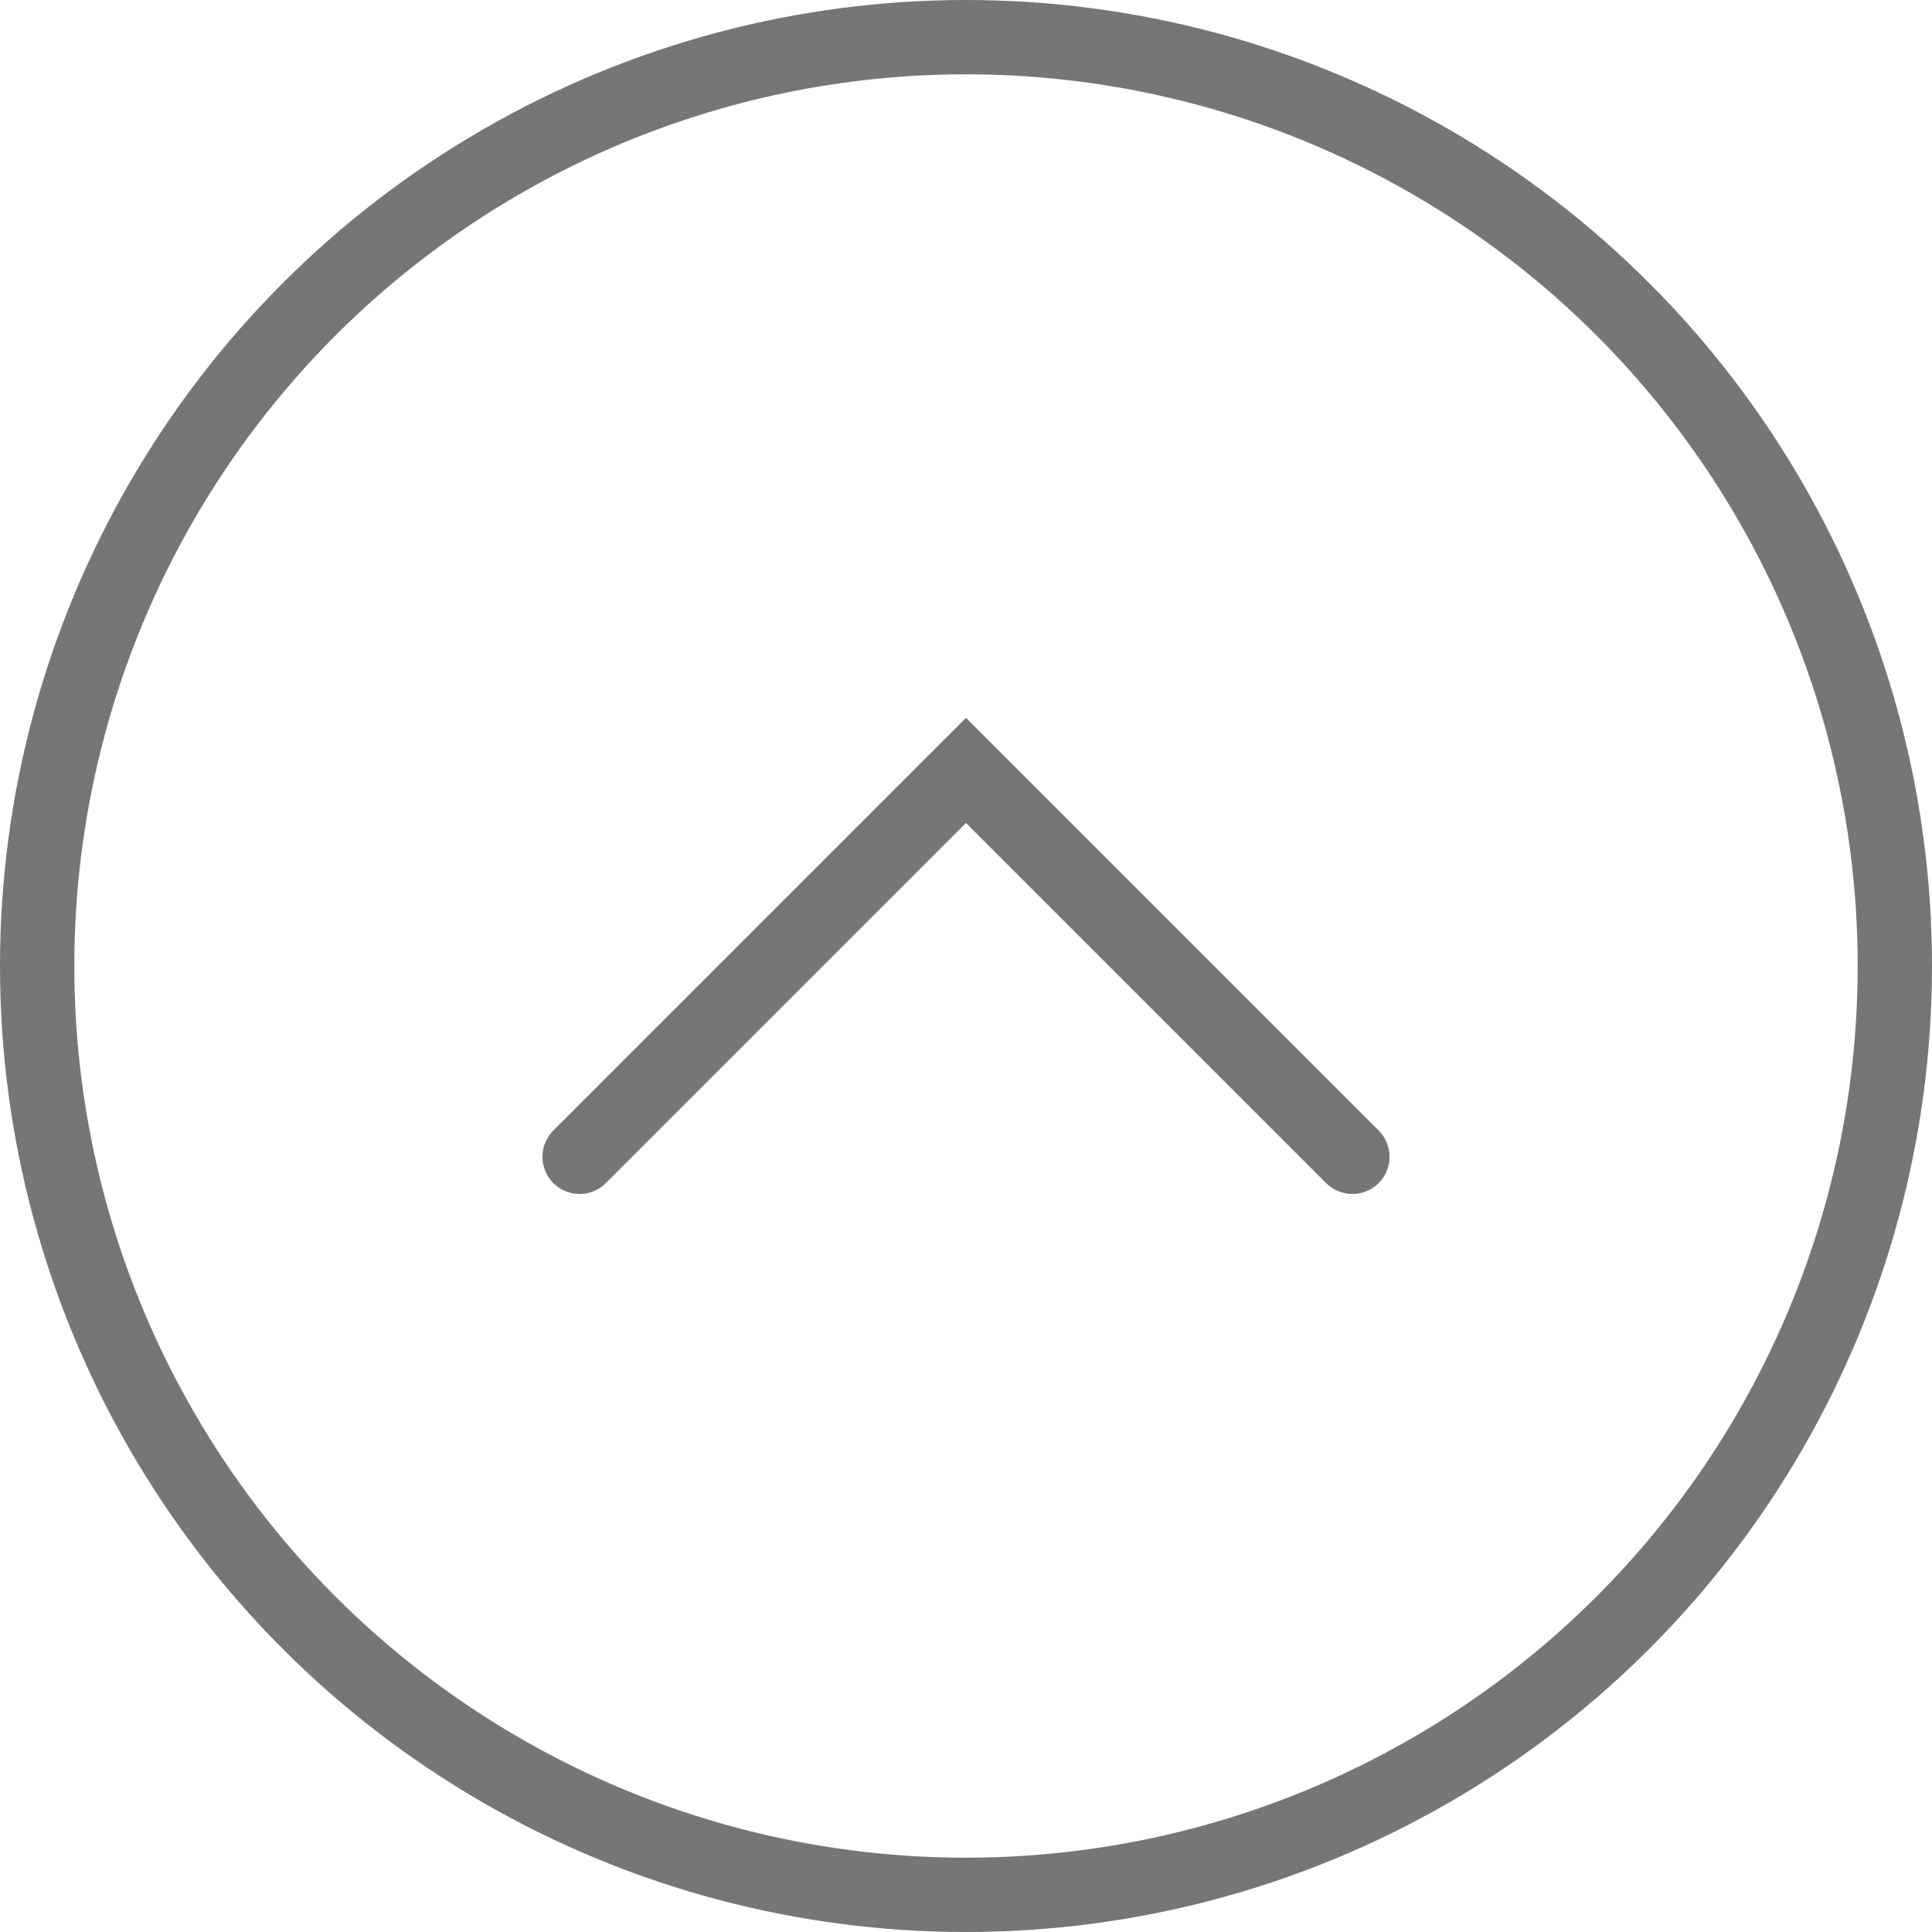
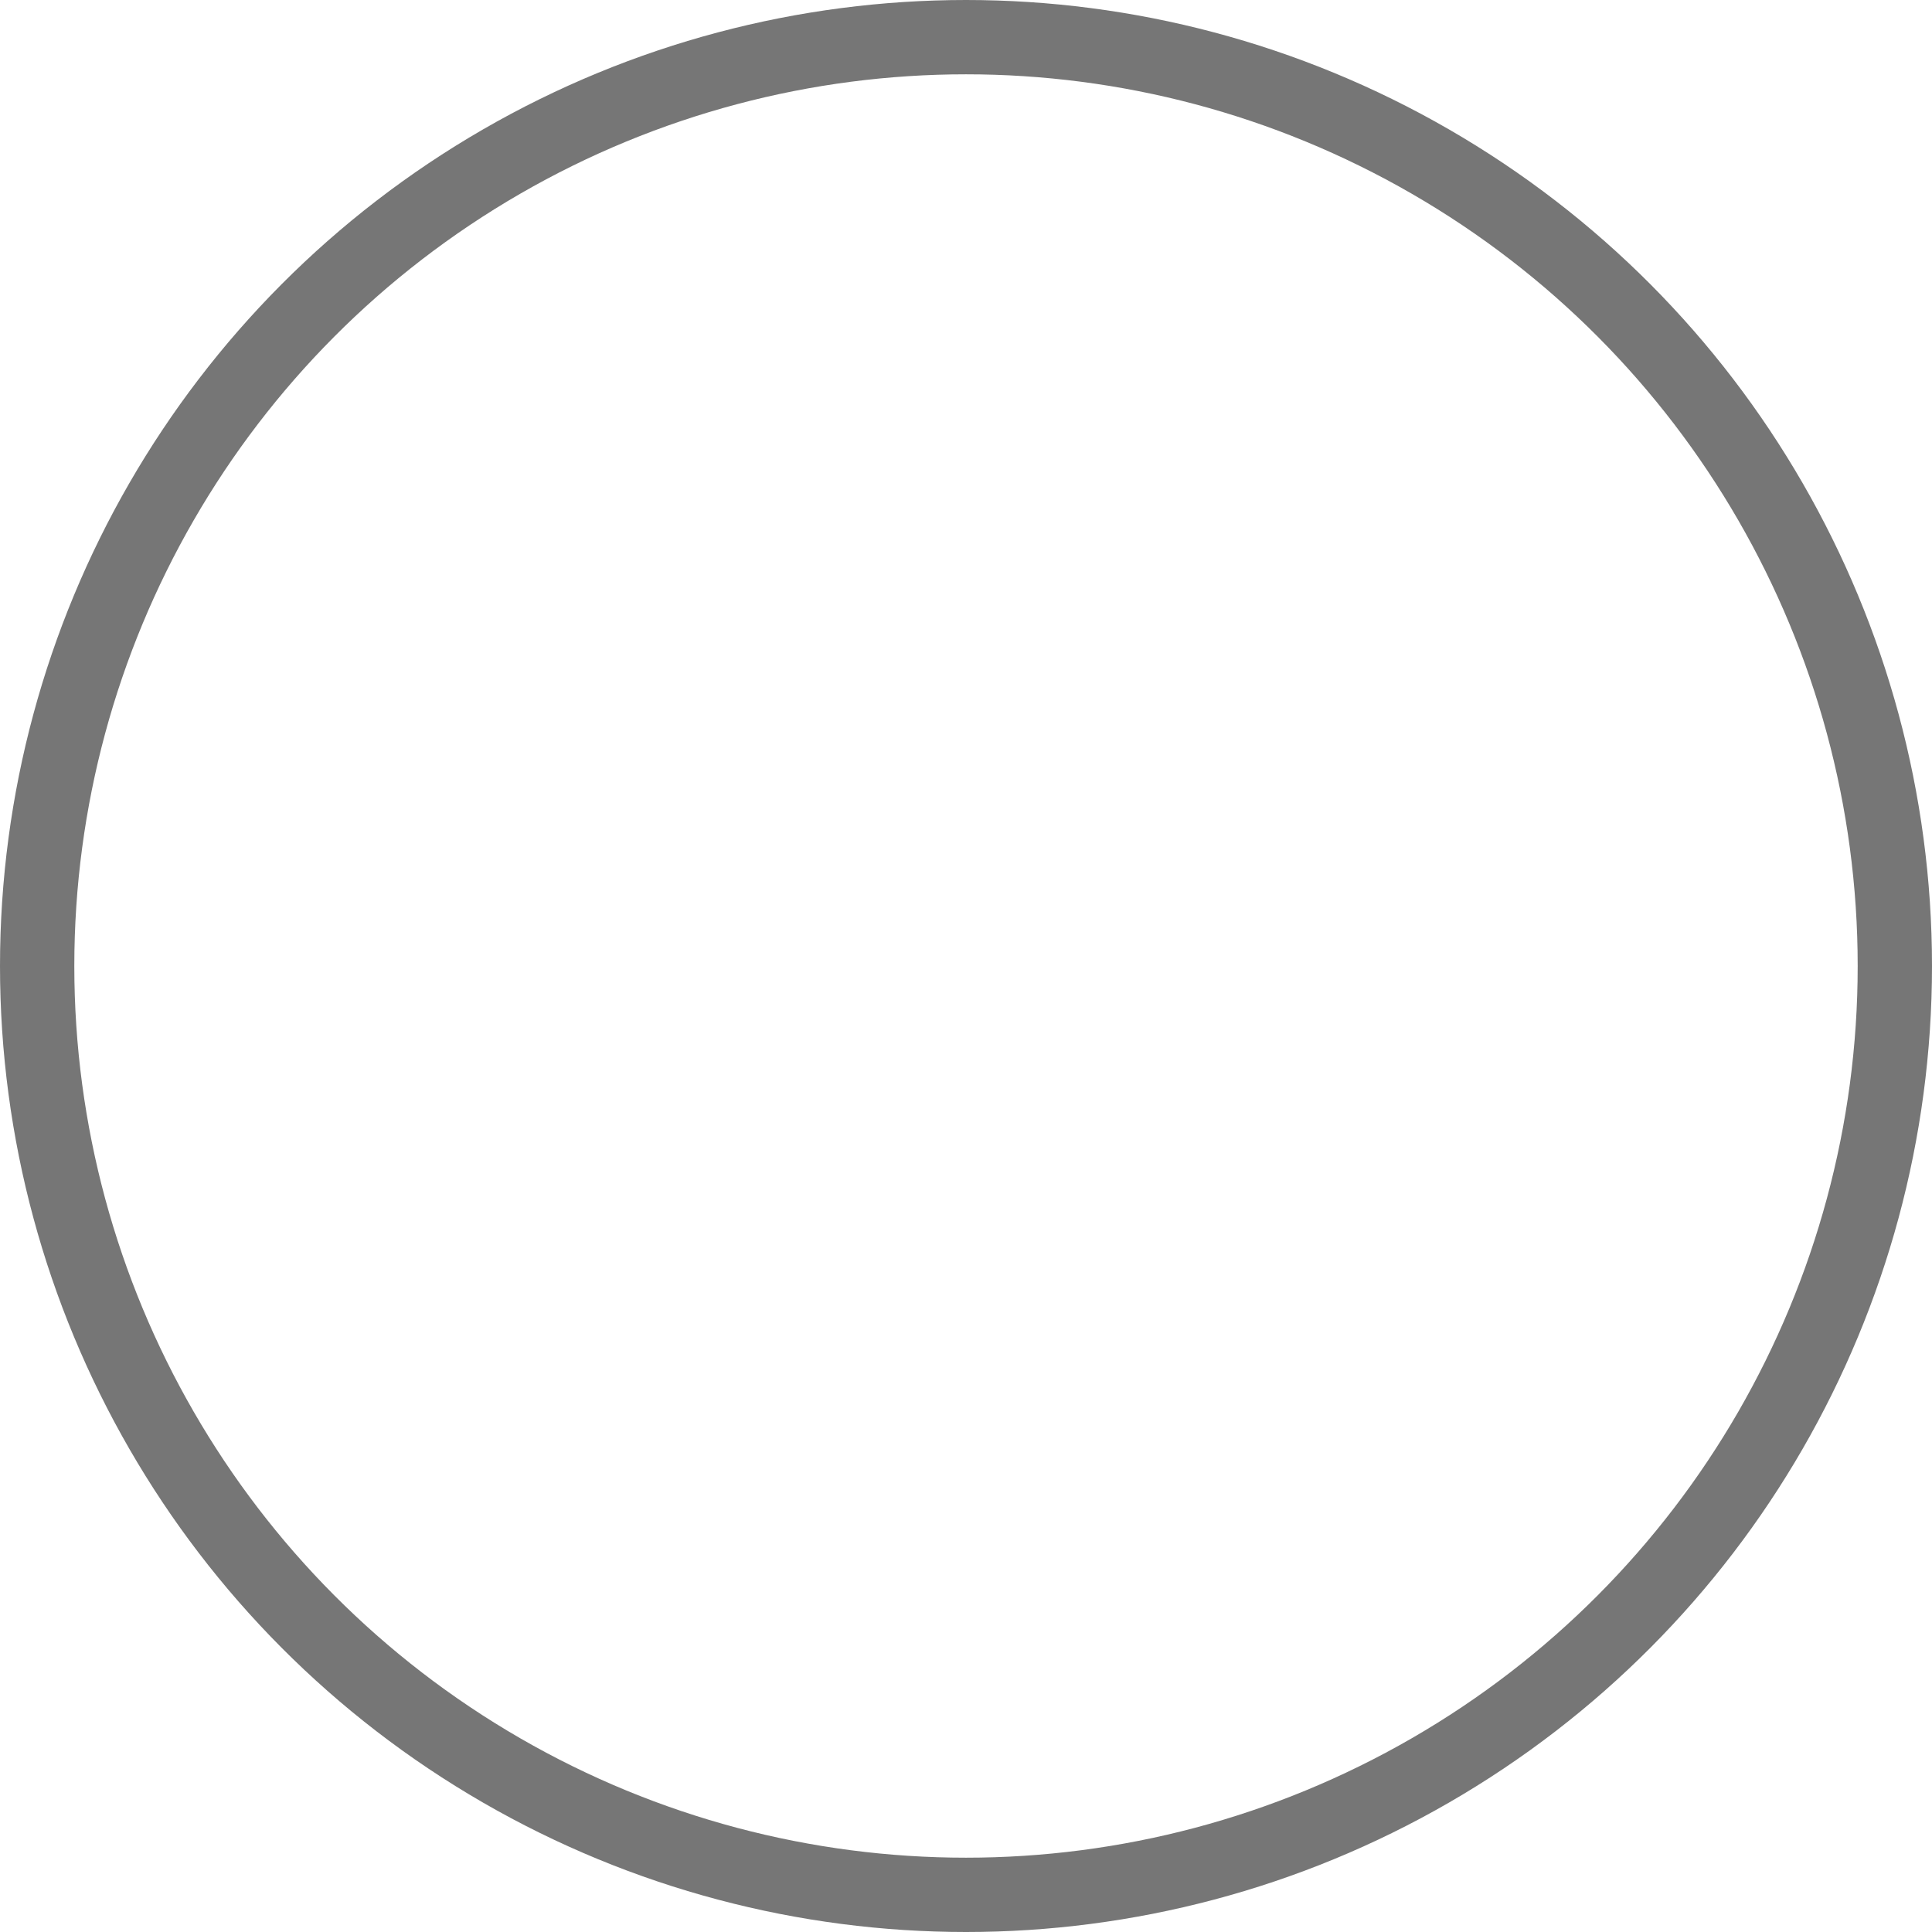
<svg xmlns="http://www.w3.org/2000/svg" width="52" height="52" viewBox="0 0 52 52" fill="none">
  <circle cx="26" cy="26" r="25" stroke="#767676" stroke-width="2" />
-   <path d="M15.6 31.136L26 20.736L36.4 31.136" stroke="#767676" stroke-width="2" stroke-linecap="round" />
</svg>